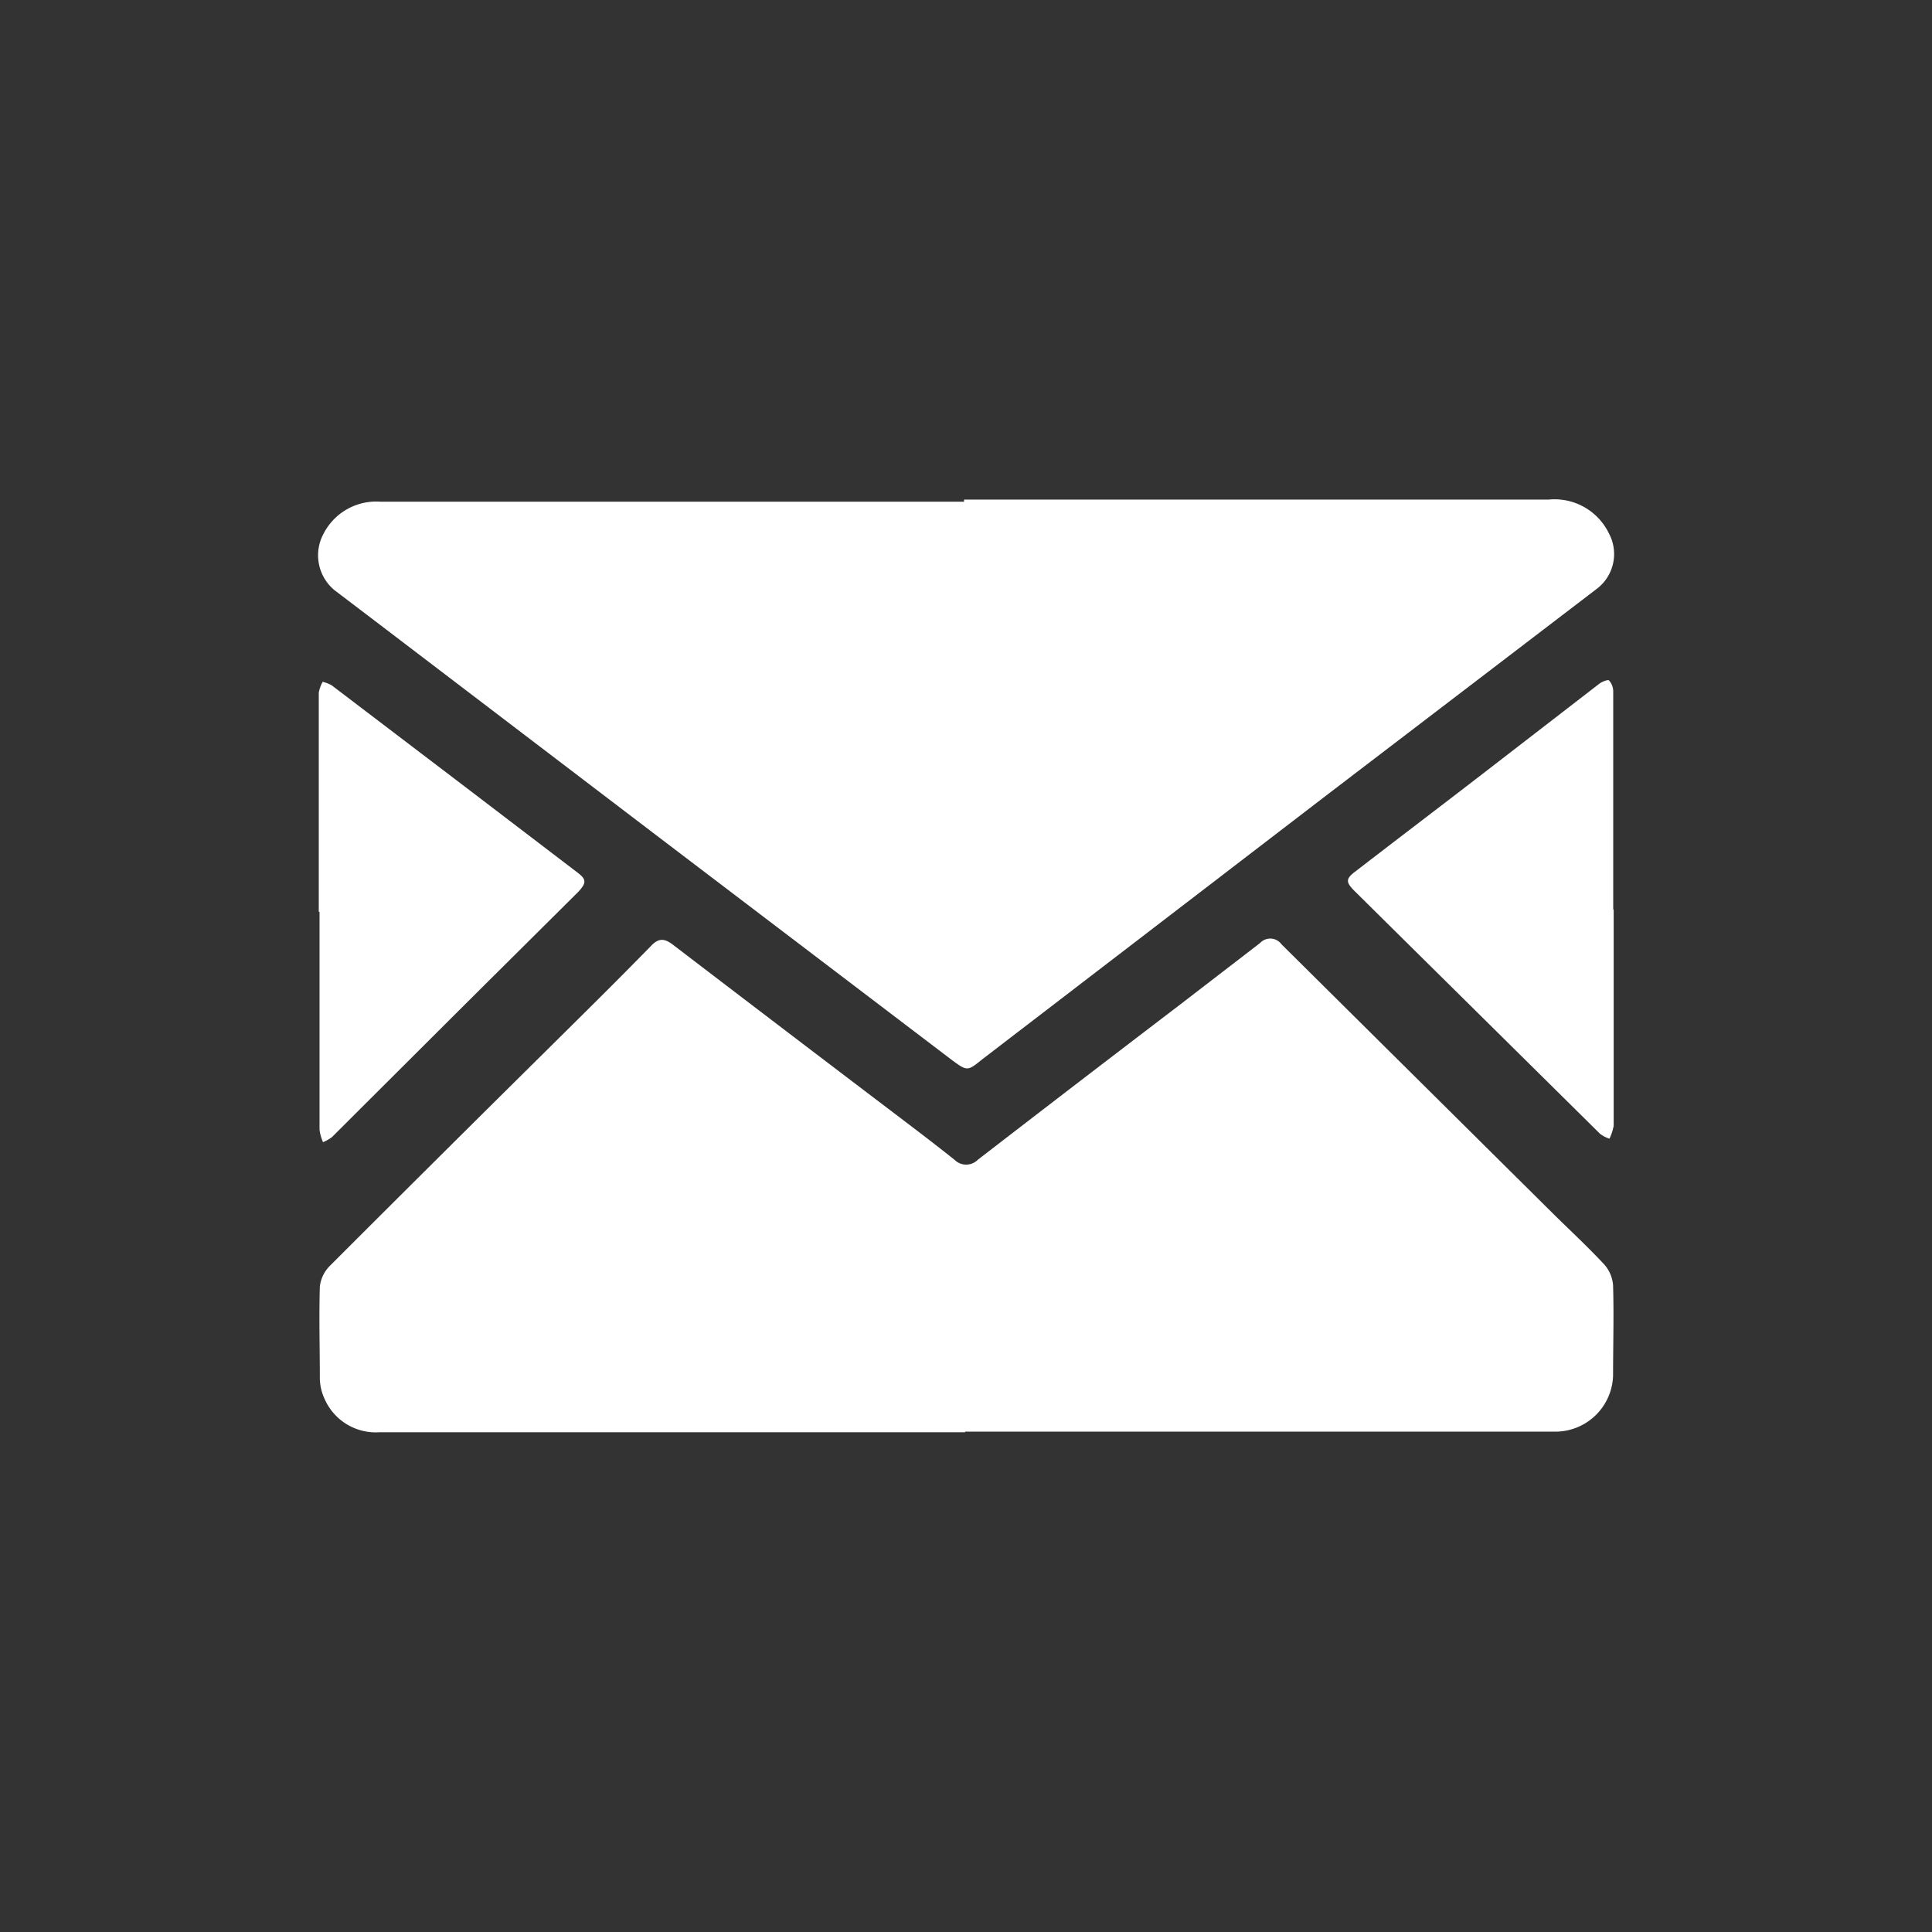
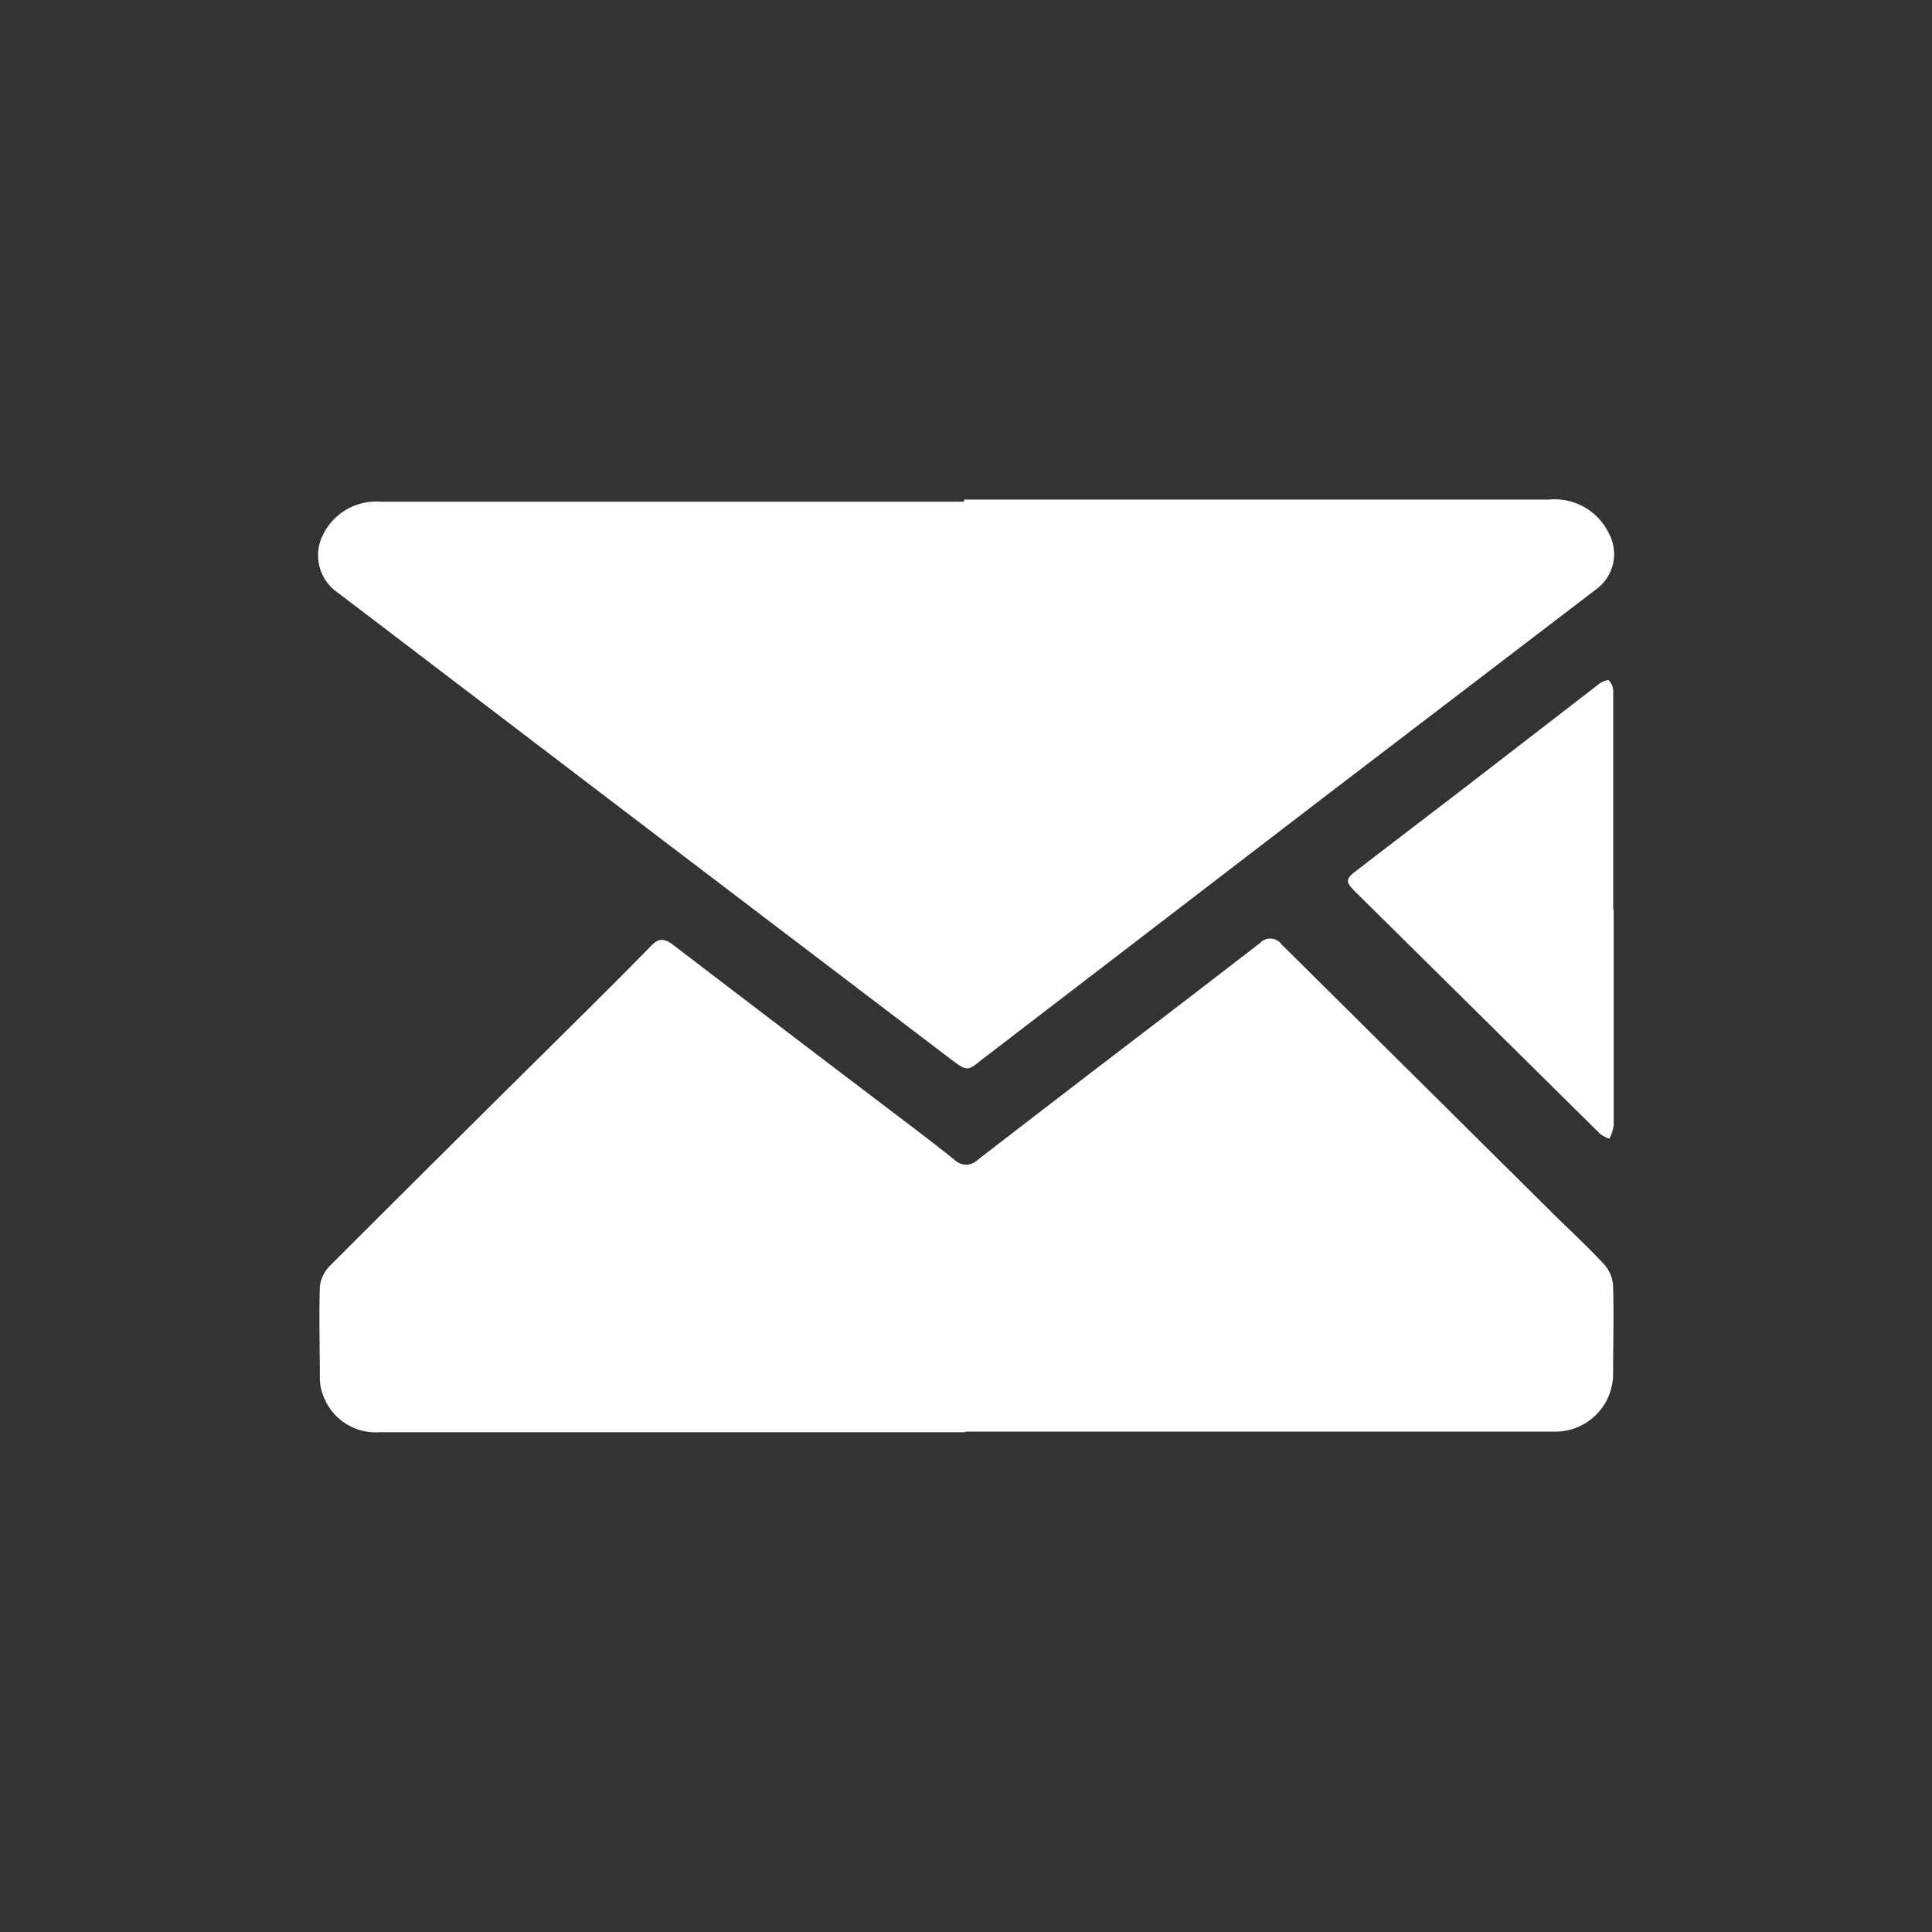
<svg xmlns="http://www.w3.org/2000/svg" viewBox="0 0 128 128">
  <rect x="0" y="0" width="128" height="128" fill="#333333" stroke="none" />
  <defs>
    <style>.cls-1{fill:#fff;}.cls-2{fill:none;}</style>
  </defs>
  <g id="Layer_2" data-name="Layer 2">
    <g id="Layer_1-2" data-name="Layer 1">
      <g id="uVk8nY">
        <path class="cls-1" d="M63.94,94.89H25.15a3.7,3.7,0,0,1-3.65-2.22,3.34,3.34,0,0,1-.31-1.36c0-2-.06-4,0-6.07a2.33,2.33,0,0,1,.69-1.4Q29,76.72,36.16,69.64c2.34-2.32,4.69-4.63,7-7,.5-.51.88-.46,1.41-.06q7.52,5.75,15.06,11.47c1.21.92,2.42,1.84,3.61,2.79a1.09,1.09,0,0,0,1.54,0q6.67-5.15,13.36-10.25l5.34-4.11a.92.92,0,0,1,1.42.08L103,80.51c1.1,1.08,2.24,2.14,3.29,3.27a2.34,2.34,0,0,1,.58,1.37c.06,2,0,4,0,6a3.83,3.83,0,0,1-3.75,3.7q-8.58,0-17.15,0H63.94Z" />
        <path class="cls-1" d="M63.87,33.1h38.72a4,4,0,0,1,4,2.23,2.89,2.89,0,0,1-.81,3.69Q96.88,45.82,88,52.6L65.08,70.18c-1,.81-1,.8-2.08,0L43.64,55.46,24.66,41l-2.5-1.9a3,3,0,0,1-.74-3.71,3.92,3.92,0,0,1,3.8-2.15c7.42,0,14.83,0,22.25,0h16.4Z" />
        <path class="cls-1" d="M106.91,60.27q0,7.16,0,14.31a3.2,3.2,0,0,1-.28.86,2.14,2.14,0,0,1-.62-.32L91.63,60.9,89.71,59c-.55-.56-.55-.78.07-1.25,2.8-2.16,5.62-4.3,8.42-6.46l7.77-6c.18-.13.56-.28.63-.21a1.09,1.09,0,0,1,.28.71q0,7.23,0,14.45Z" />
-         <path class="cls-1" d="M21.12,60.41q0-7.26,0-14.52a2.32,2.32,0,0,1,.26-.72,2.59,2.59,0,0,1,.59.23l9.2,7,7.13,5.44c.56.43.55.67,0,1.26l-6.11,6.07Q27.08,70.26,22,75.33a2.52,2.52,0,0,1-.6.34,3,3,0,0,1-.23-.82q0-7.21,0-14.44Z" />
      </g>
-       <circle class="cls-2" cx="64" cy="64" r="64" />
    </g>
  </g>
</svg>